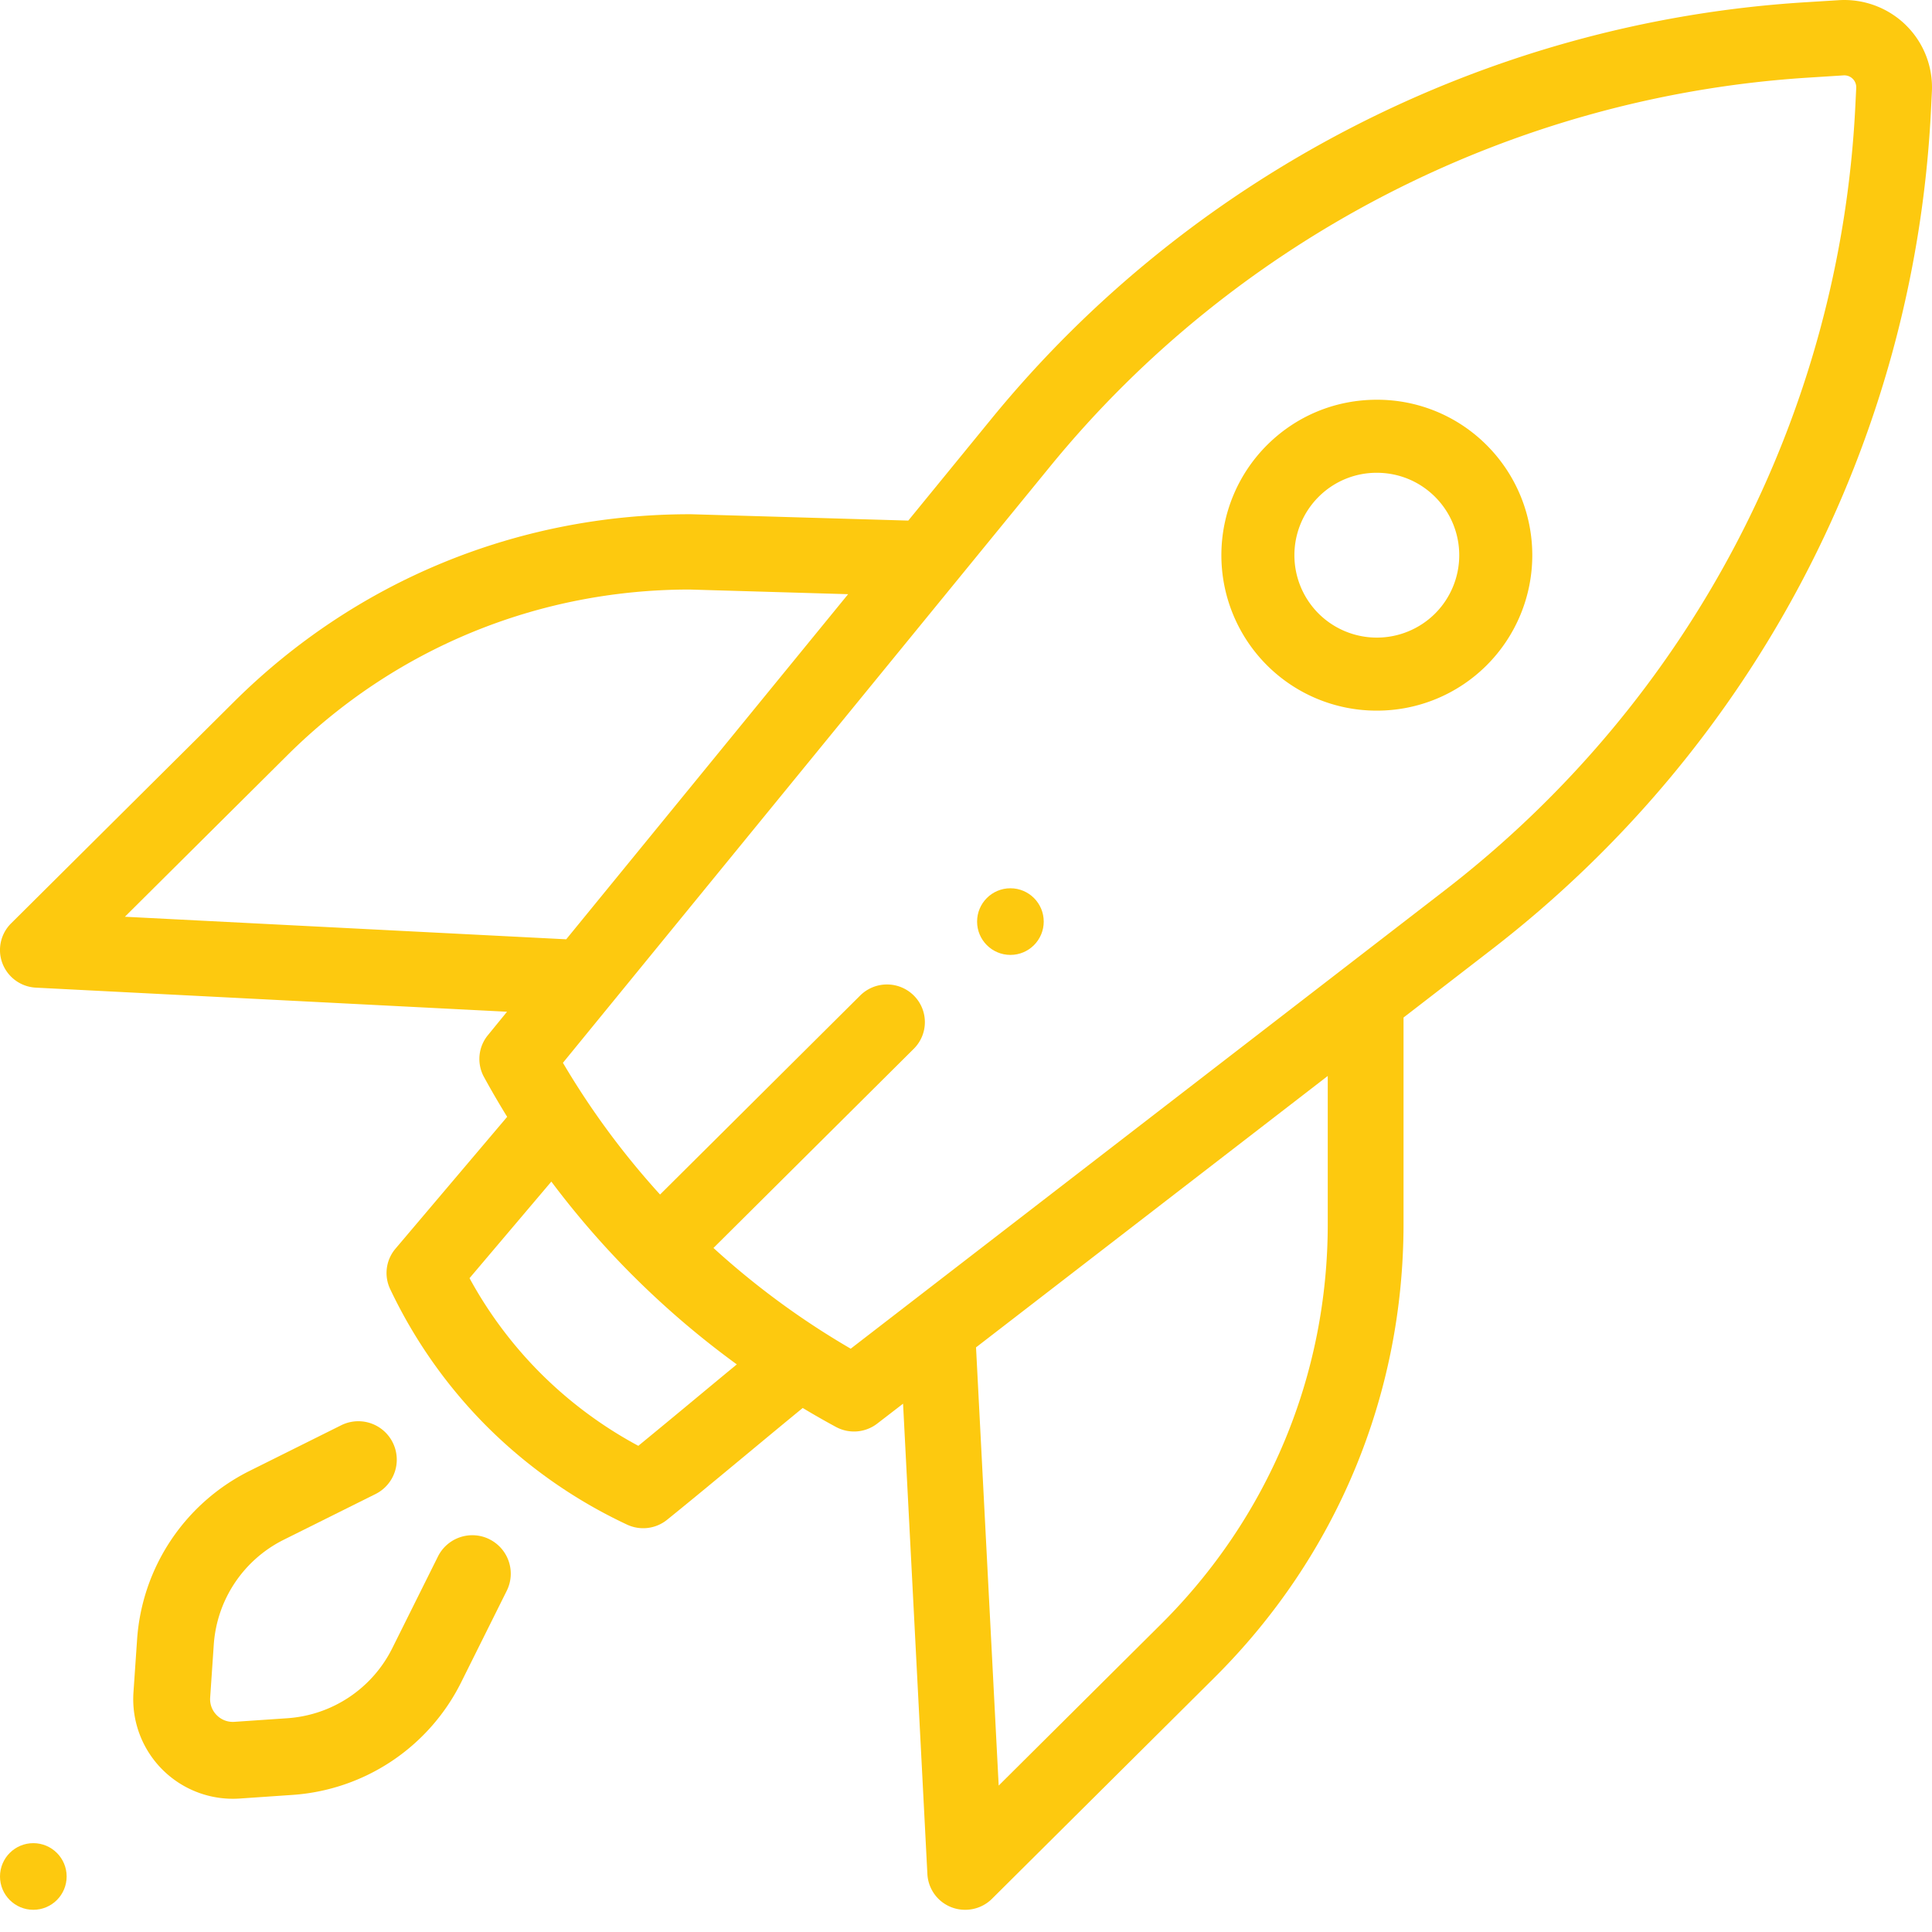
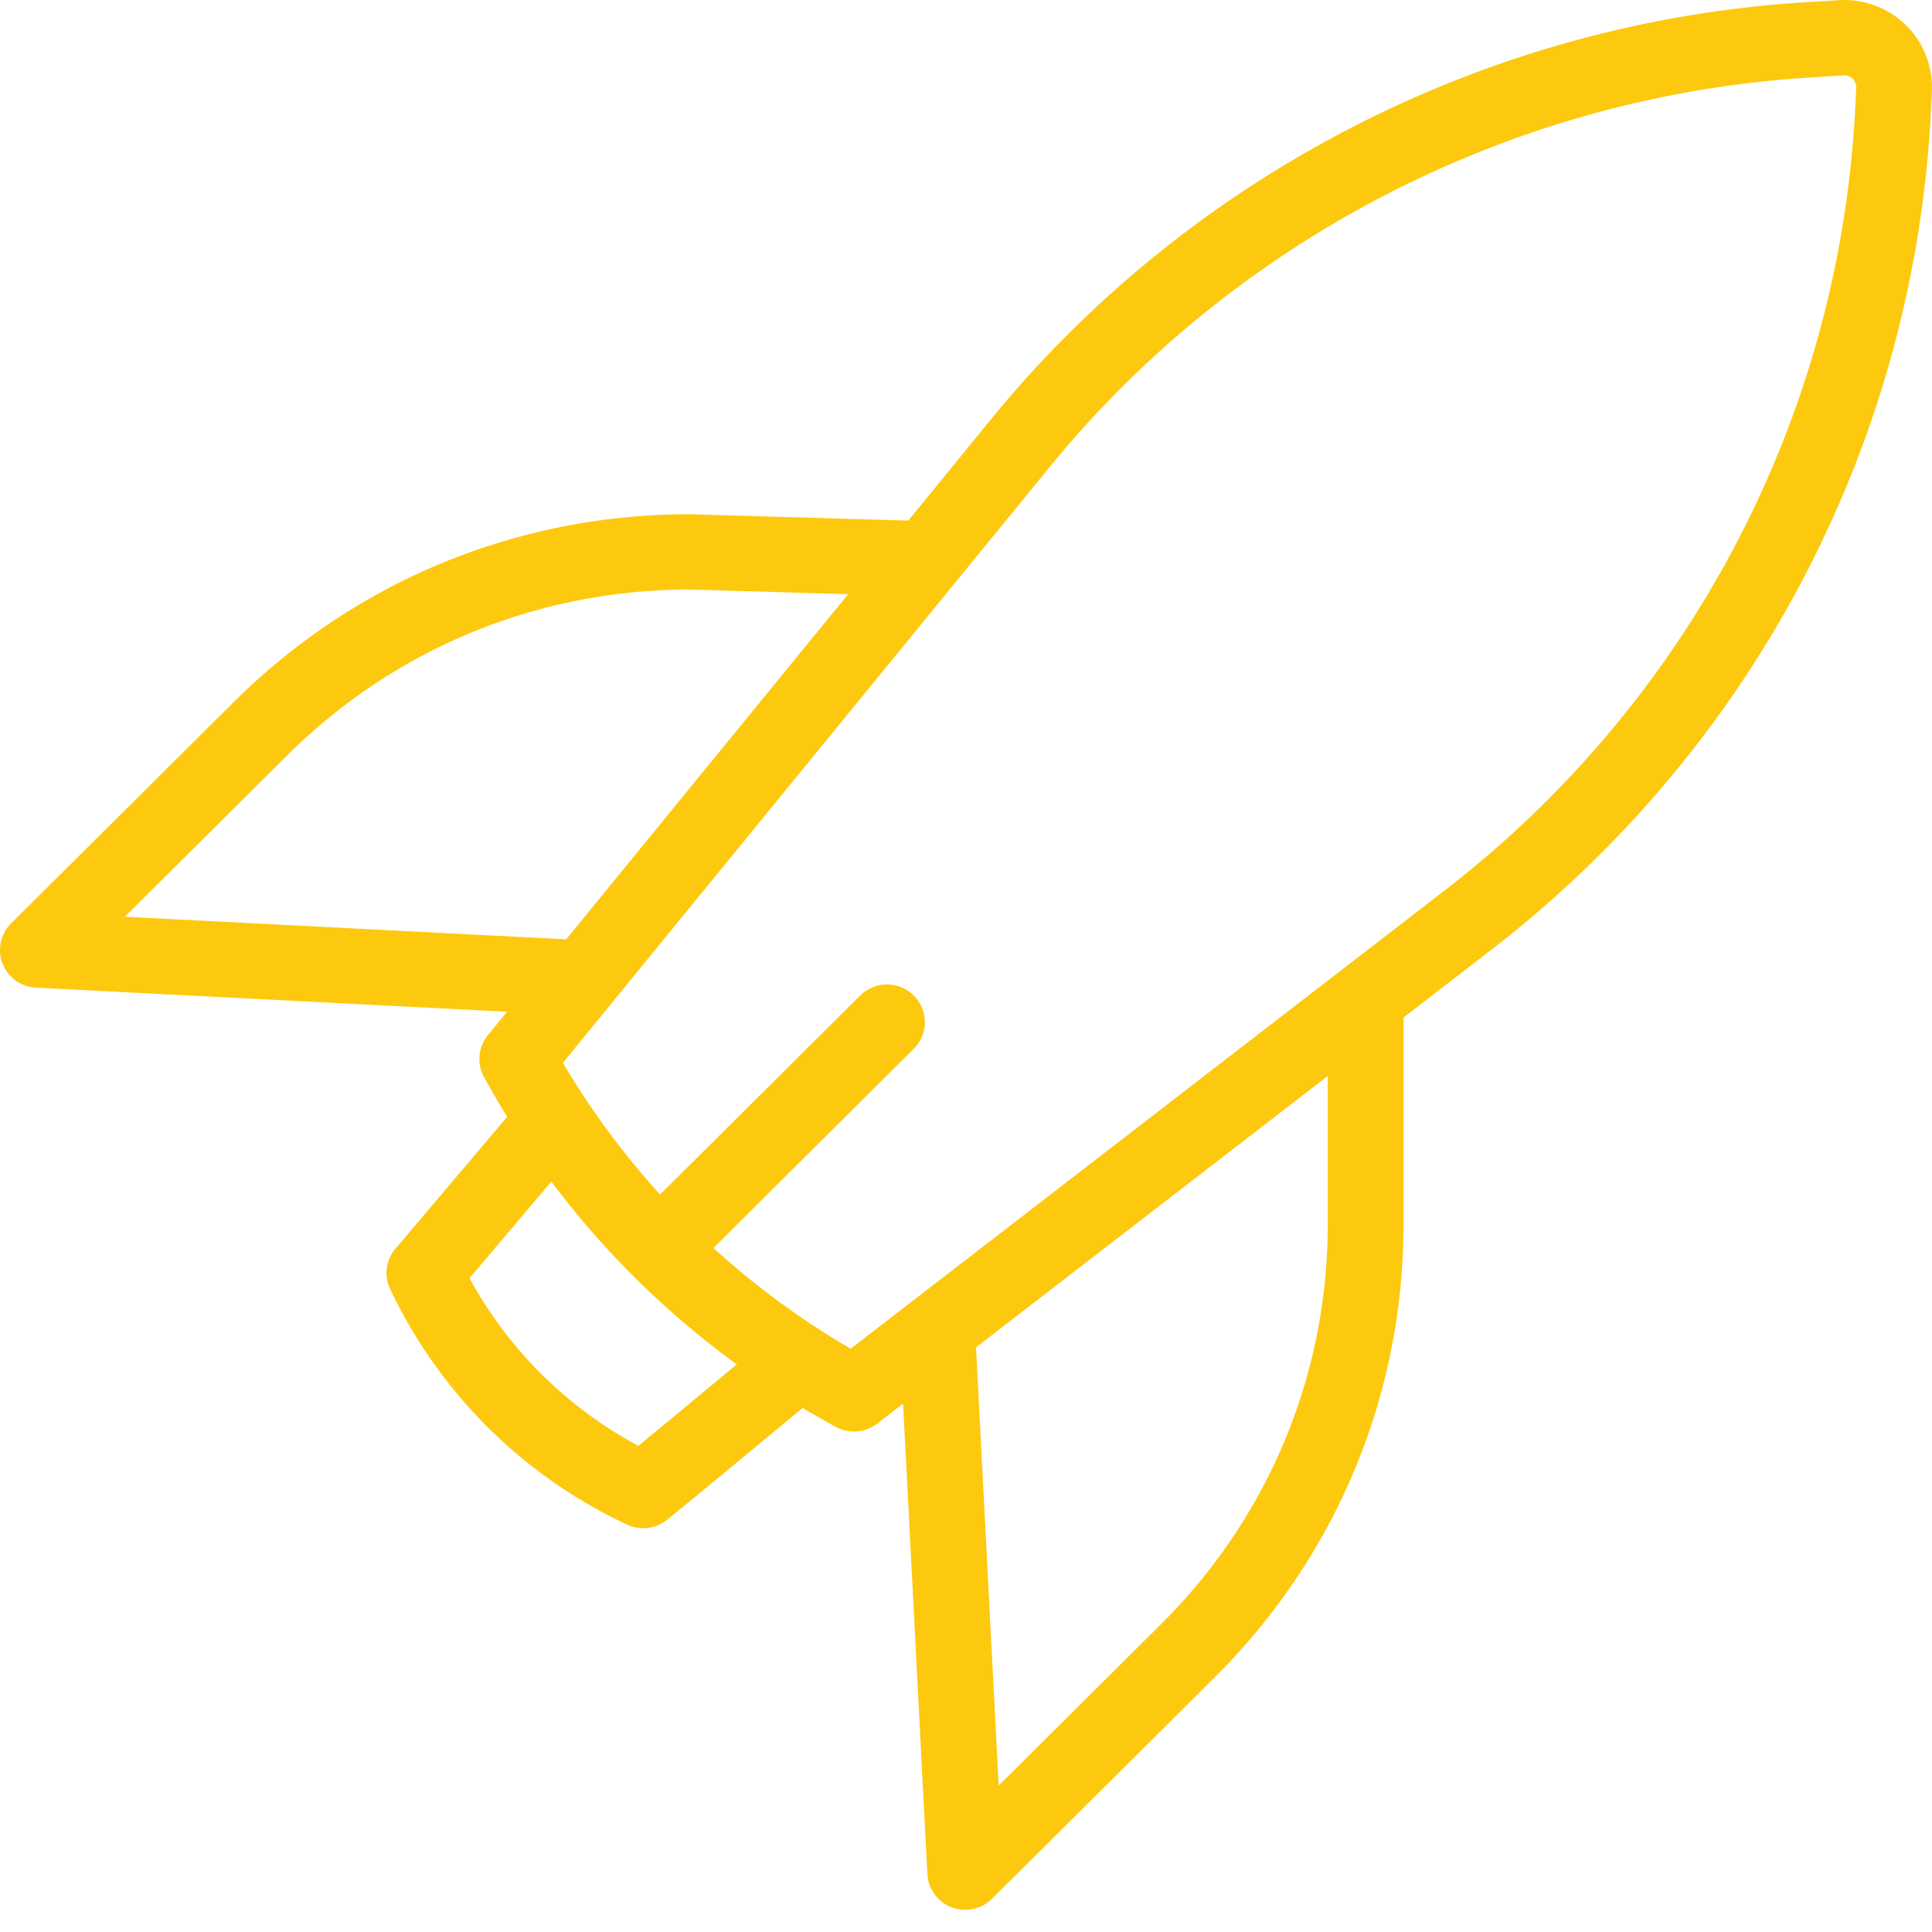
<svg xmlns="http://www.w3.org/2000/svg" width="73" height="73">
  <title>004-startup</title>
  <g fill="#FDC90F">
-     <circle cx="1.259" cy="70.902" r="1.259" />
-     <circle cx="38.178" cy="34.822" r="1.259" />
-     <path d="M56.178 16.824a5.838 5.838 0 0 0-4.155-1.72c-1.57 0-3.045.61-4.155 1.72a5.88 5.88 0 0 0 0 8.309 5.858 5.858 0 0 0 4.155 1.718 5.86 5.86 0 0 0 4.155-1.718 5.88 5.88 0 0 0 0-8.309zm-1.952 6.357a3.12 3.12 0 0 1-4.406 0 3.117 3.117 0 0 1 0-4.405 3.095 3.095 0 0 1 2.203-.912c.832 0 1.614.324 2.203.912a3.118 3.118 0 0 1 0 4.405zM18.494 58.16a1.452 1.452 0 0 0-1.947.653l-1.73 3.474a4.792 4.792 0 0 1-3.948 2.635l-2.011.137a.852.852 0 0 1-.667-.25.851.851 0 0 1-.25-.667l.137-2.011a4.793 4.793 0 0 1 2.635-3.948l3.474-1.73a1.452 1.452 0 1 0-1.295-2.6l-3.473 1.73a7.707 7.707 0 0 0-4.238 6.35l-.138 2.01a3.764 3.764 0 0 0 4.013 4.014l2.012-.138a7.706 7.706 0 0 0 6.349-4.238l1.73-3.473a1.452 1.452 0 0 0-.653-1.947z" />
    <path d="M72.012.948a3.325 3.325 0 0 0-2.537-.941L68.142.09c-11.95.76-23.136 6.496-30.686 15.74l-3.137 3.84-8.21-.24h-.043c-6.511 0-12.633 2.52-17.237 7.099L.419 34.89c-.4.398-.527.993-.324 1.518a1.43 1.43 0 0 0 1.263.91l17.8.91-.725.888a1.417 1.417 0 0 0-.146 1.578c.279.51.571 1.011.876 1.505l-4.221 4.983a1.418 1.418 0 0 0-.2 1.525 18.648 18.648 0 0 0 3.638 5.174 18.742 18.742 0 0 0 5.311 3.725 1.436 1.436 0 0 0 1.515-.182c.909-.733 1.957-1.603 2.971-2.444.723-.6 1.463-1.214 2.154-1.78.412.248.83.487 1.254.716a1.436 1.436 0 0 0 1.561-.126l.976-.752.919 17.773a1.424 1.424 0 0 0 1.429 1.35c.373 0 .739-.144 1.012-.416l8.41-8.362c4.604-4.578 7.14-10.665 7.14-17.14v-7.796l3.317-2.56c9.942-7.67 15.998-19.238 16.613-31.737l.034-.692a3.288 3.288 0 0 0-.984-2.509zM4.72 34.638l6.133-6.097c4.059-4.036 9.454-6.26 15.193-6.266l6 .176-10.652 13.04-16.674-.852zm21.623 18.155a435.21 435.21 0 0 1-2.224 1.837 15.798 15.798 0 0 1-3.706-2.755 15.73 15.73 0 0 1-2.672-3.58l3.091-3.649a33.052 33.052 0 0 0 3.062 3.534l.003.002v.001l.002.001a33.137 33.137 0 0 0 3.941 3.369c-.493.407-1 .827-1.497 1.24zm23.826-6.55c0 5.714-2.238 11.086-6.301 15.126l-6.133 6.098-.856-16.557 13.29-10.255v5.588zM70.103 4.01c-.575 11.668-6.227 22.466-15.509 29.628L32.144 50.96a30.302 30.302 0 0 1-5.186-3.806l7.569-7.526a1.418 1.418 0 0 0 0-2.013 1.437 1.437 0 0 0-2.025 0l-7.562 7.52a30.144 30.144 0 0 1-3.67-4.977l18.41-22.535C46.727 8.995 57.168 3.64 68.325 2.933l1.333-.085a.45.45 0 0 1 .479.47l-.034.692z" />
  </g>
</svg>